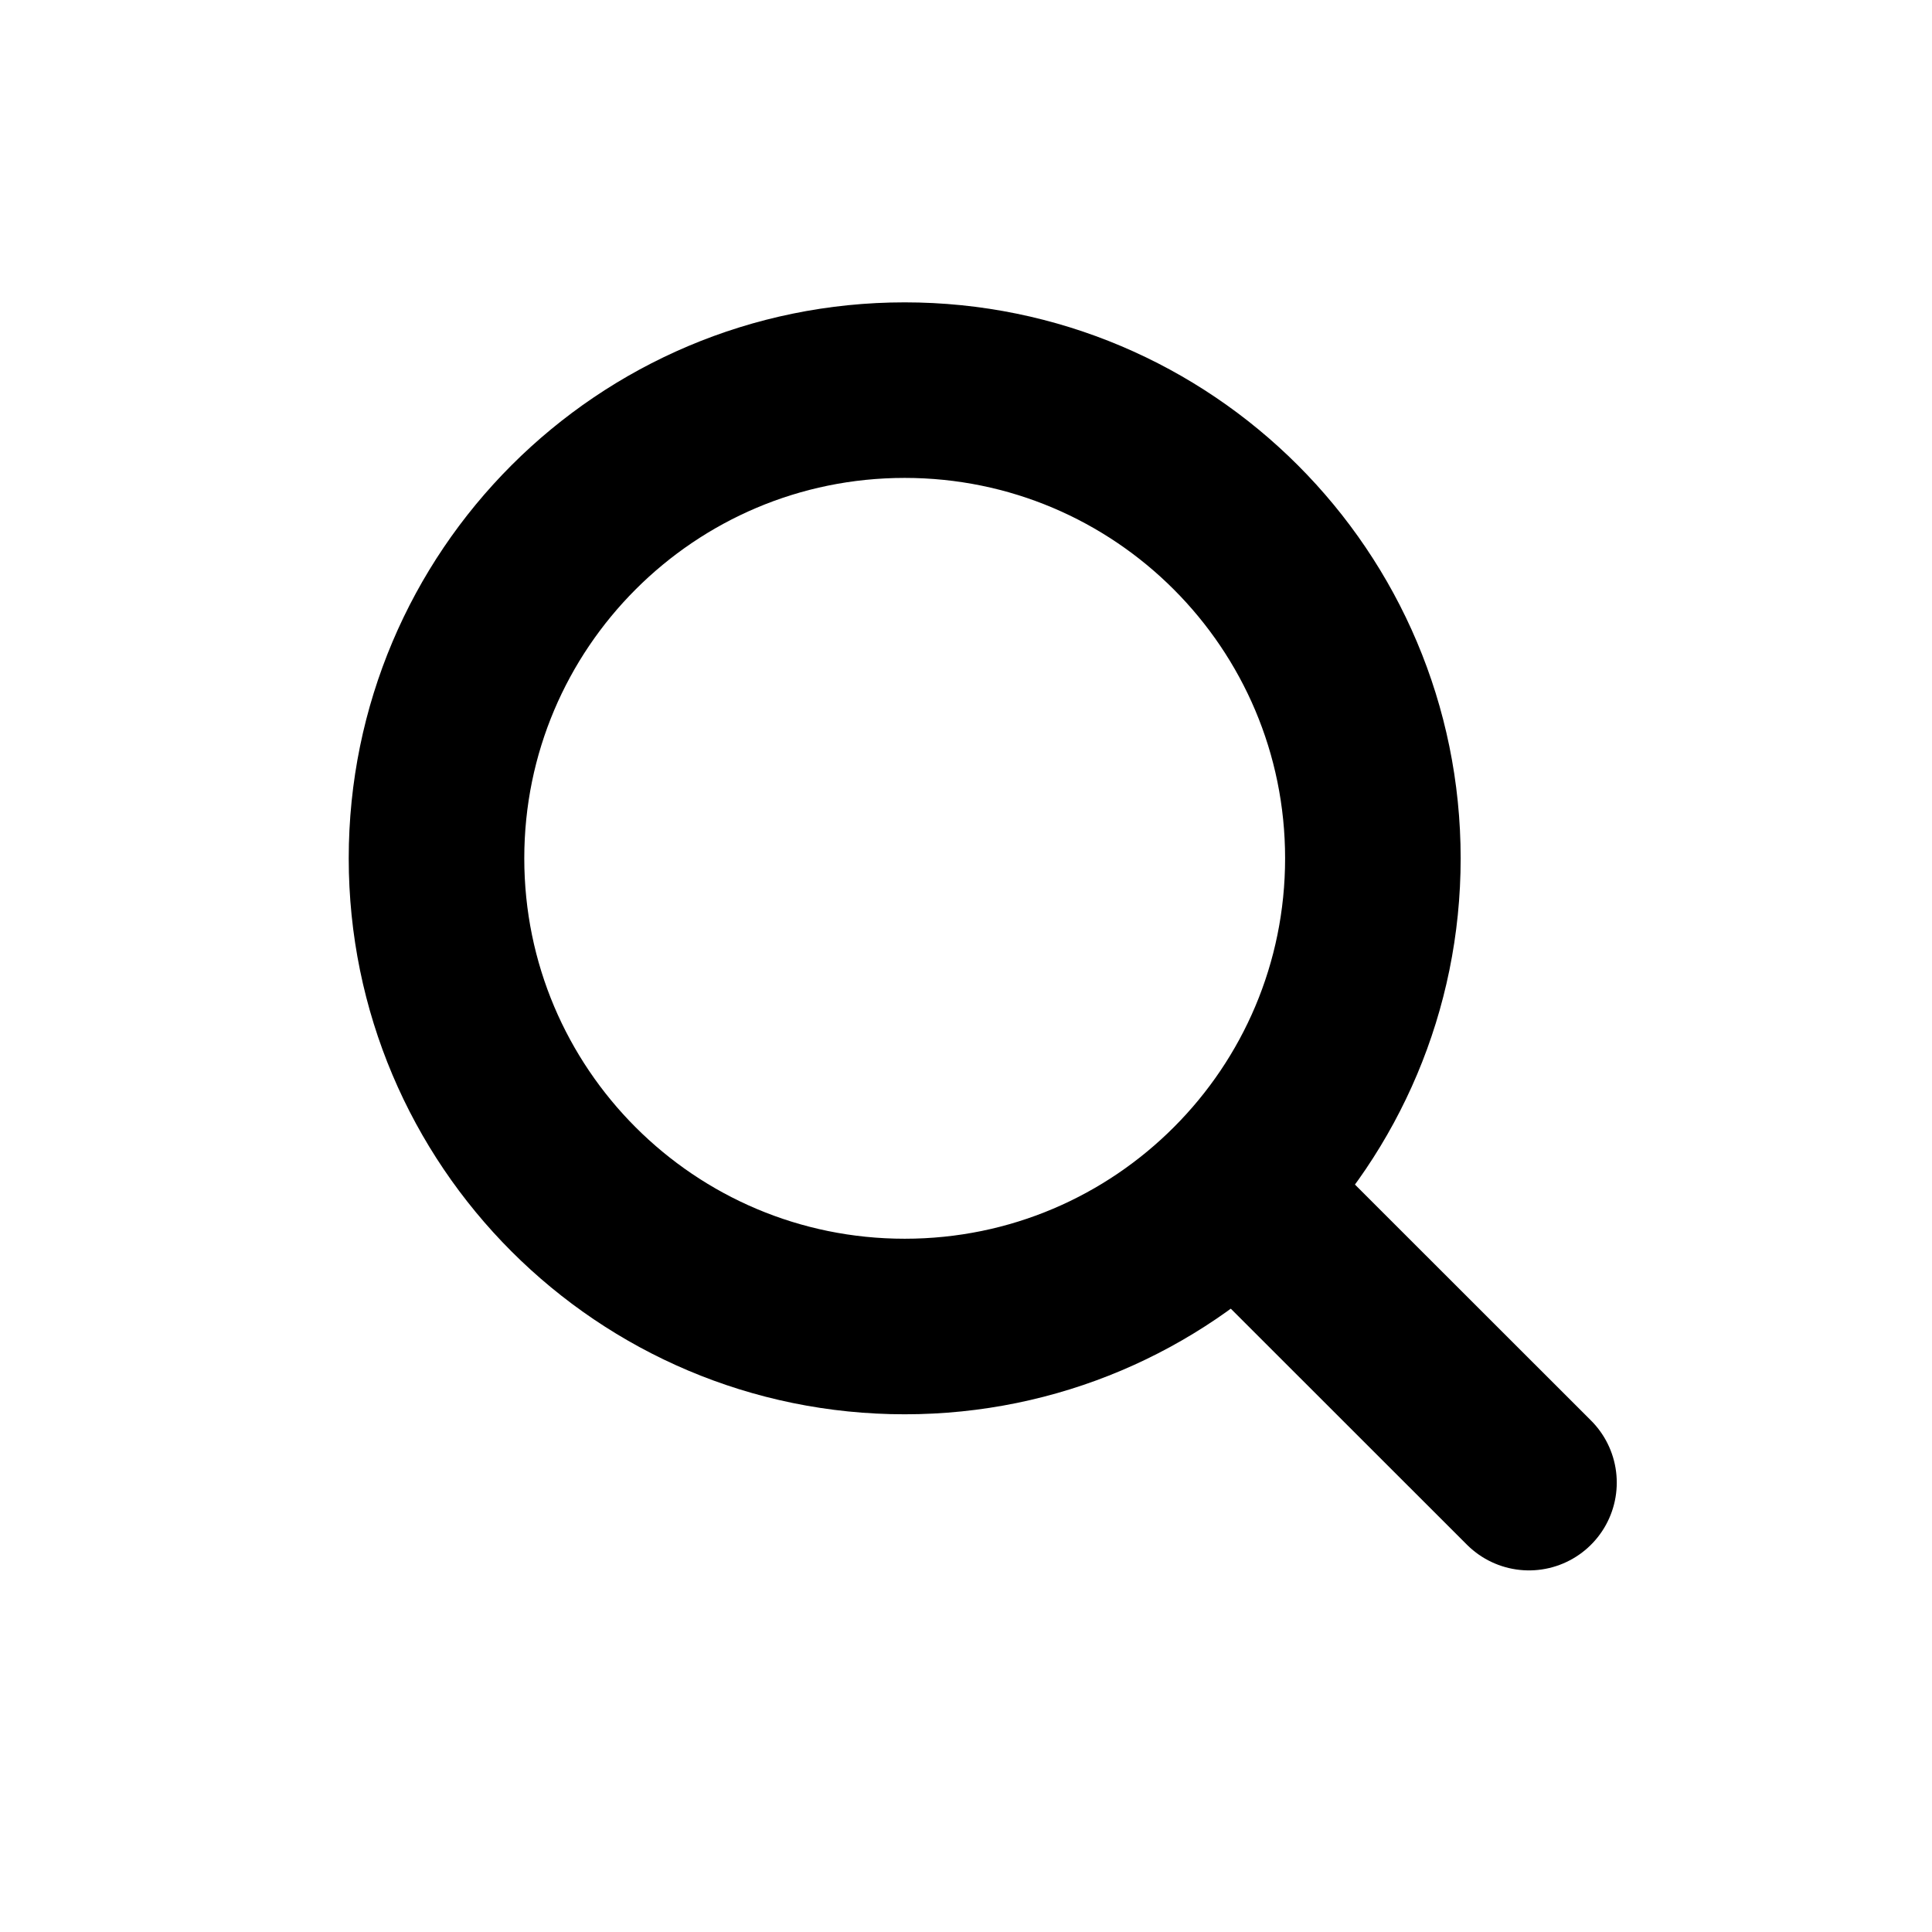
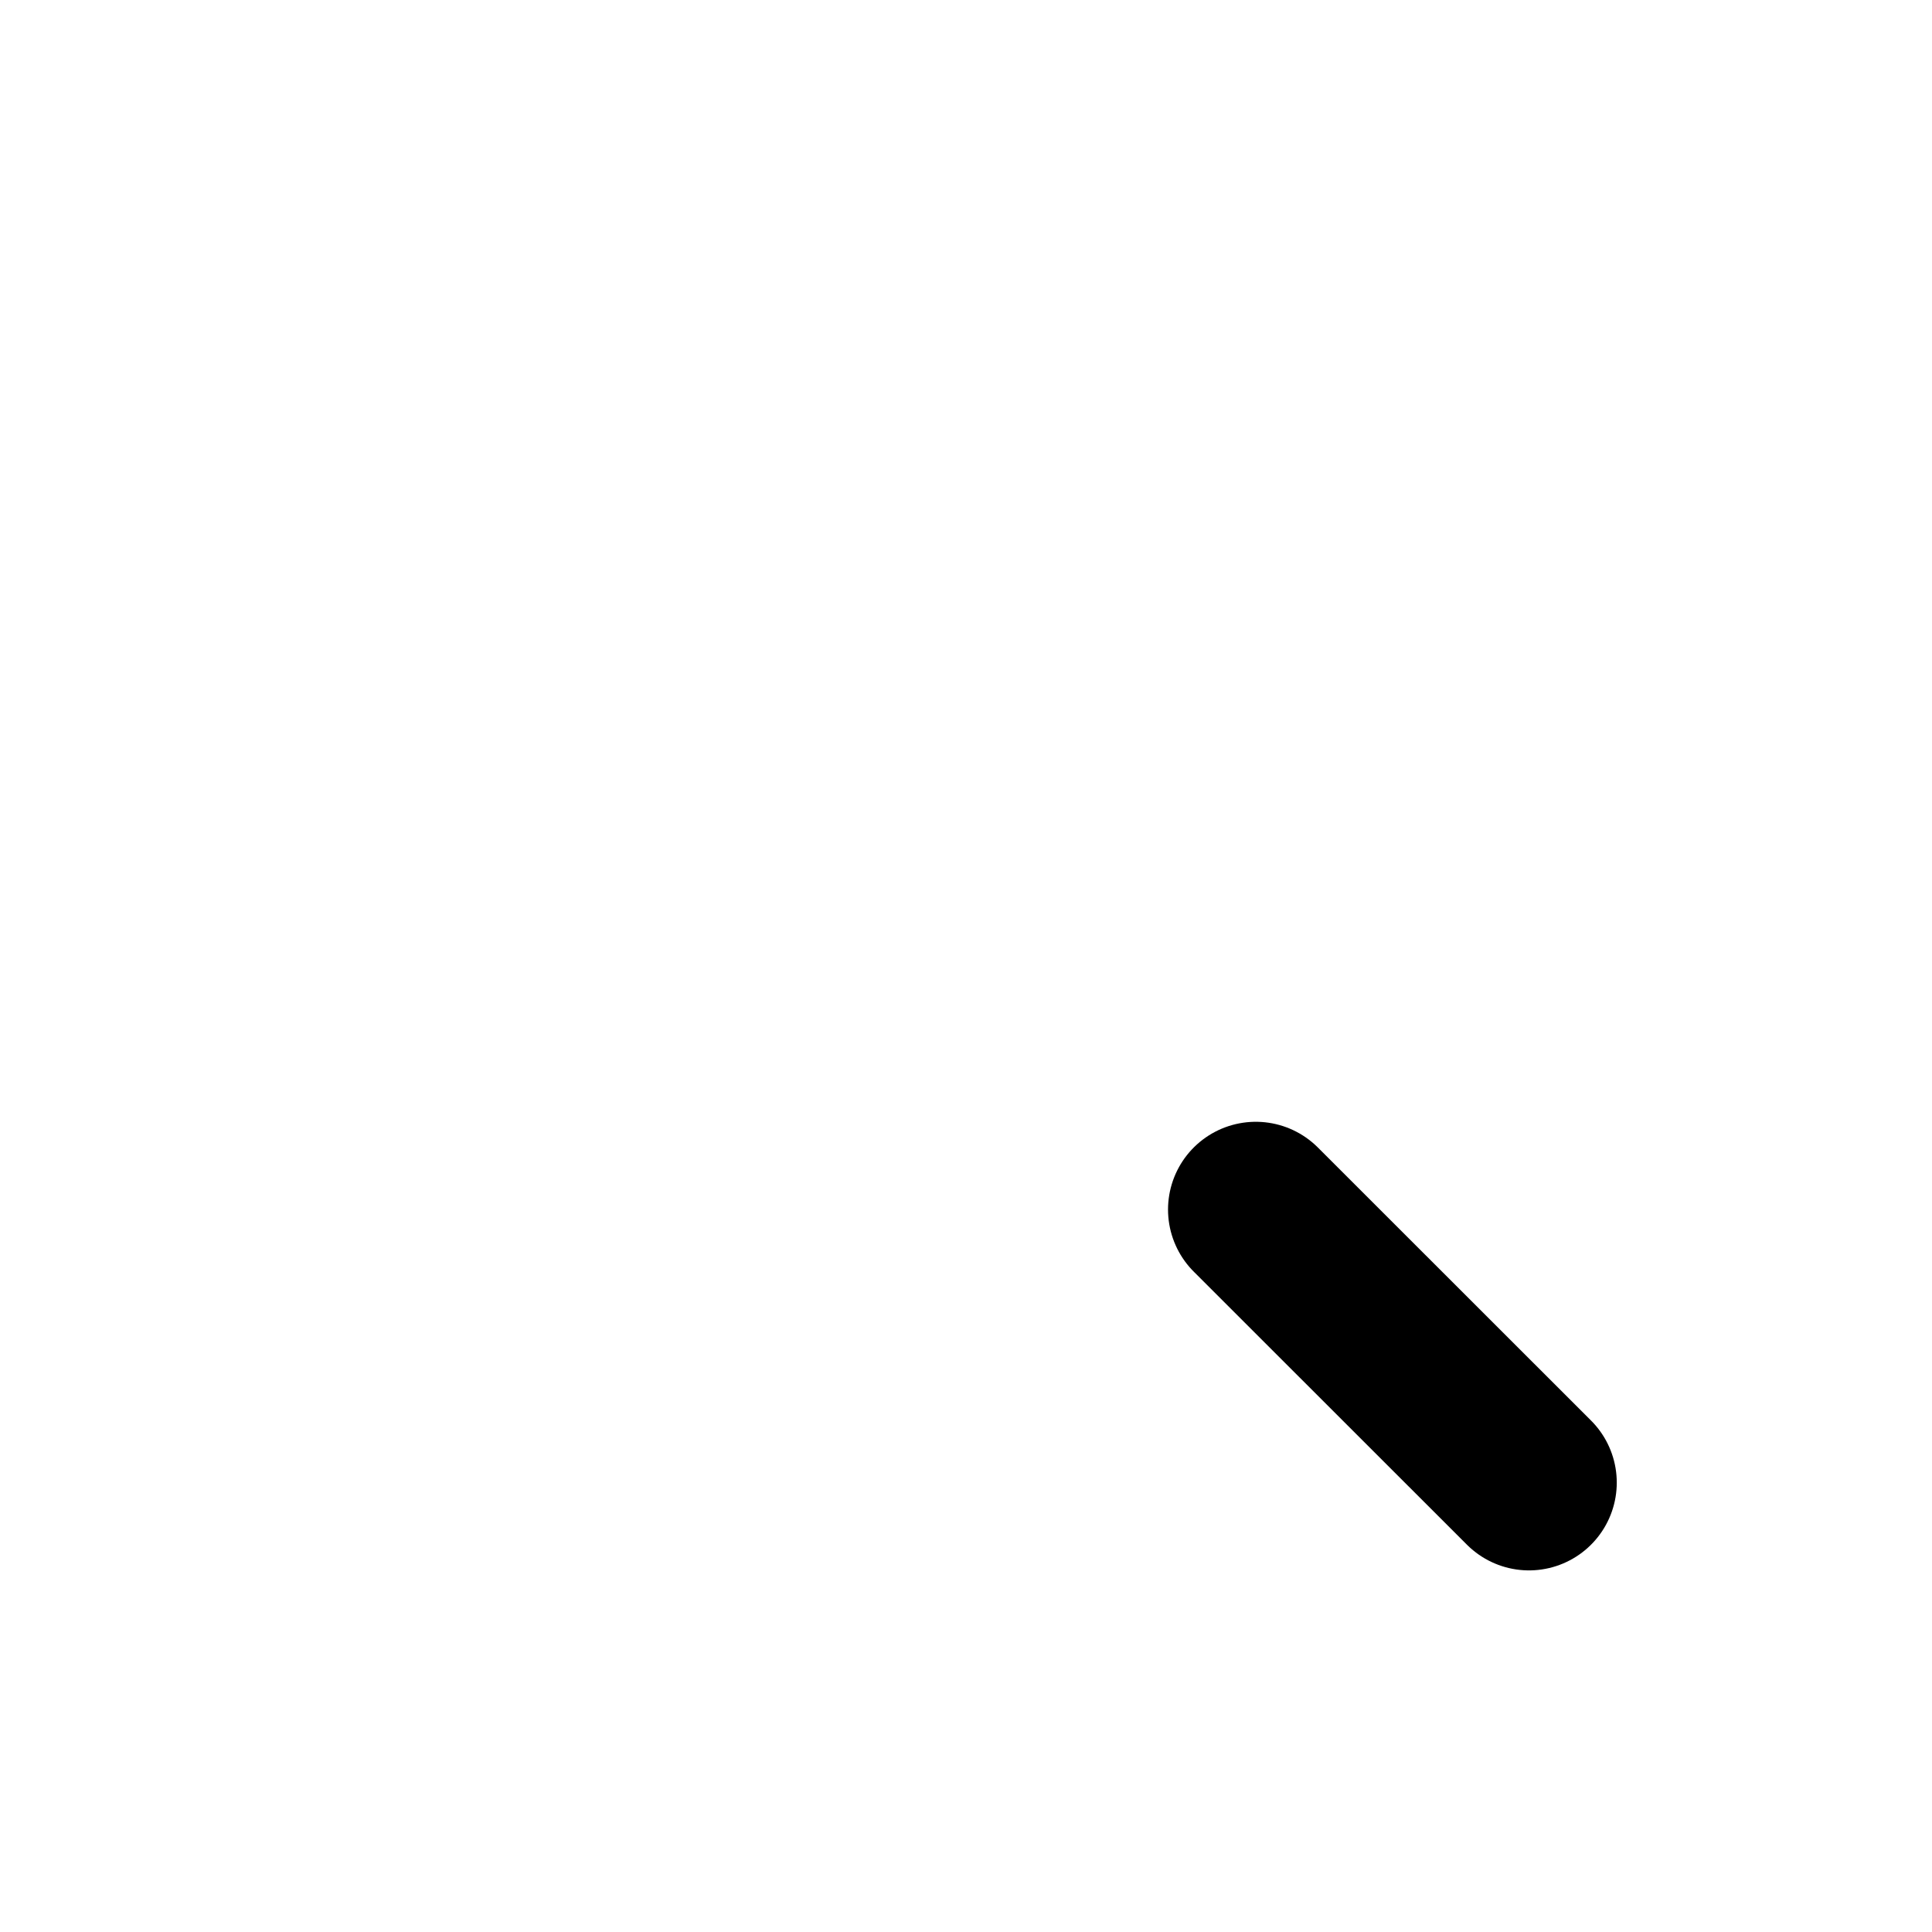
<svg xmlns="http://www.w3.org/2000/svg" width="15" height="15" viewBox="0 0 15 15" fill="none">
  <path d="M9.75 9.391L11.871 11.511" stroke="black" stroke-width="1.363" stroke-linecap="round" stroke-linejoin="round" />
-   <path d="M3.389 6.664C3.389 8.672 5.016 10.299 7.024 10.299C8.03 10.299 8.94 9.891 9.598 9.231C10.254 8.574 10.659 7.666 10.659 6.664C10.659 4.657 9.032 3.029 7.024 3.029C5.016 3.029 3.389 4.657 3.389 6.664Z" stroke="black" stroke-width="1.363" stroke-linecap="round" stroke-linejoin="round" />
</svg>